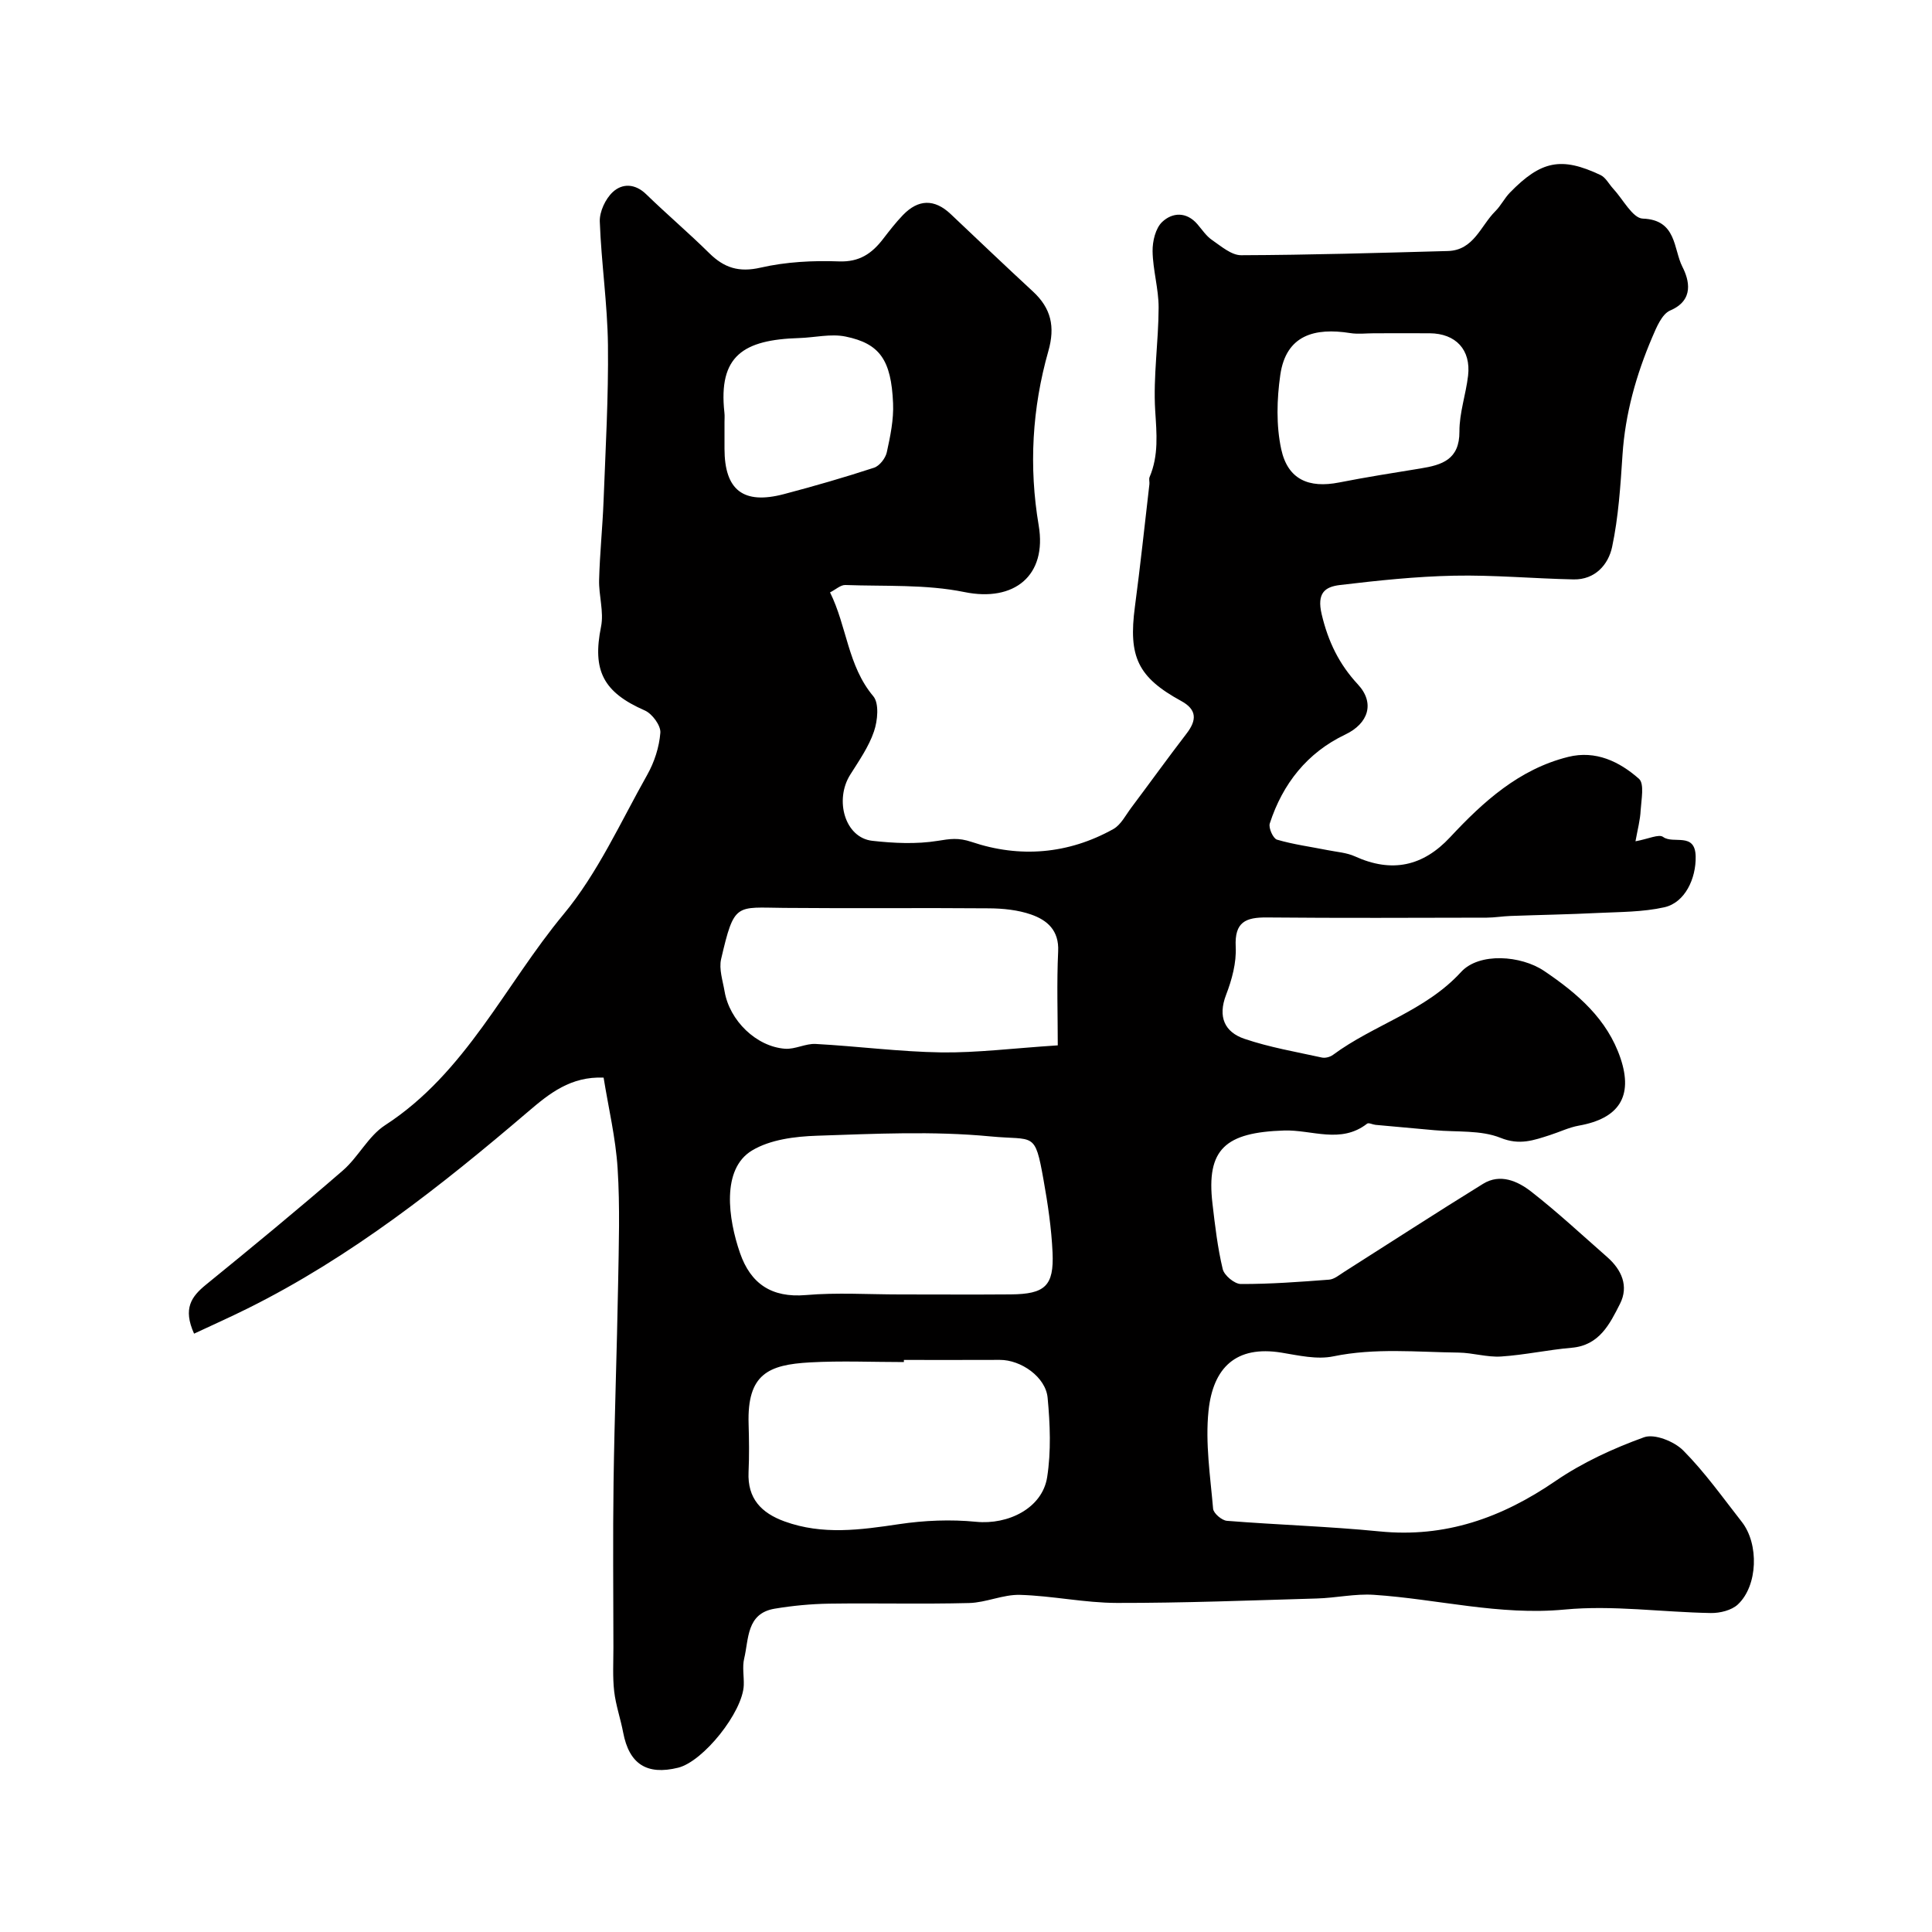
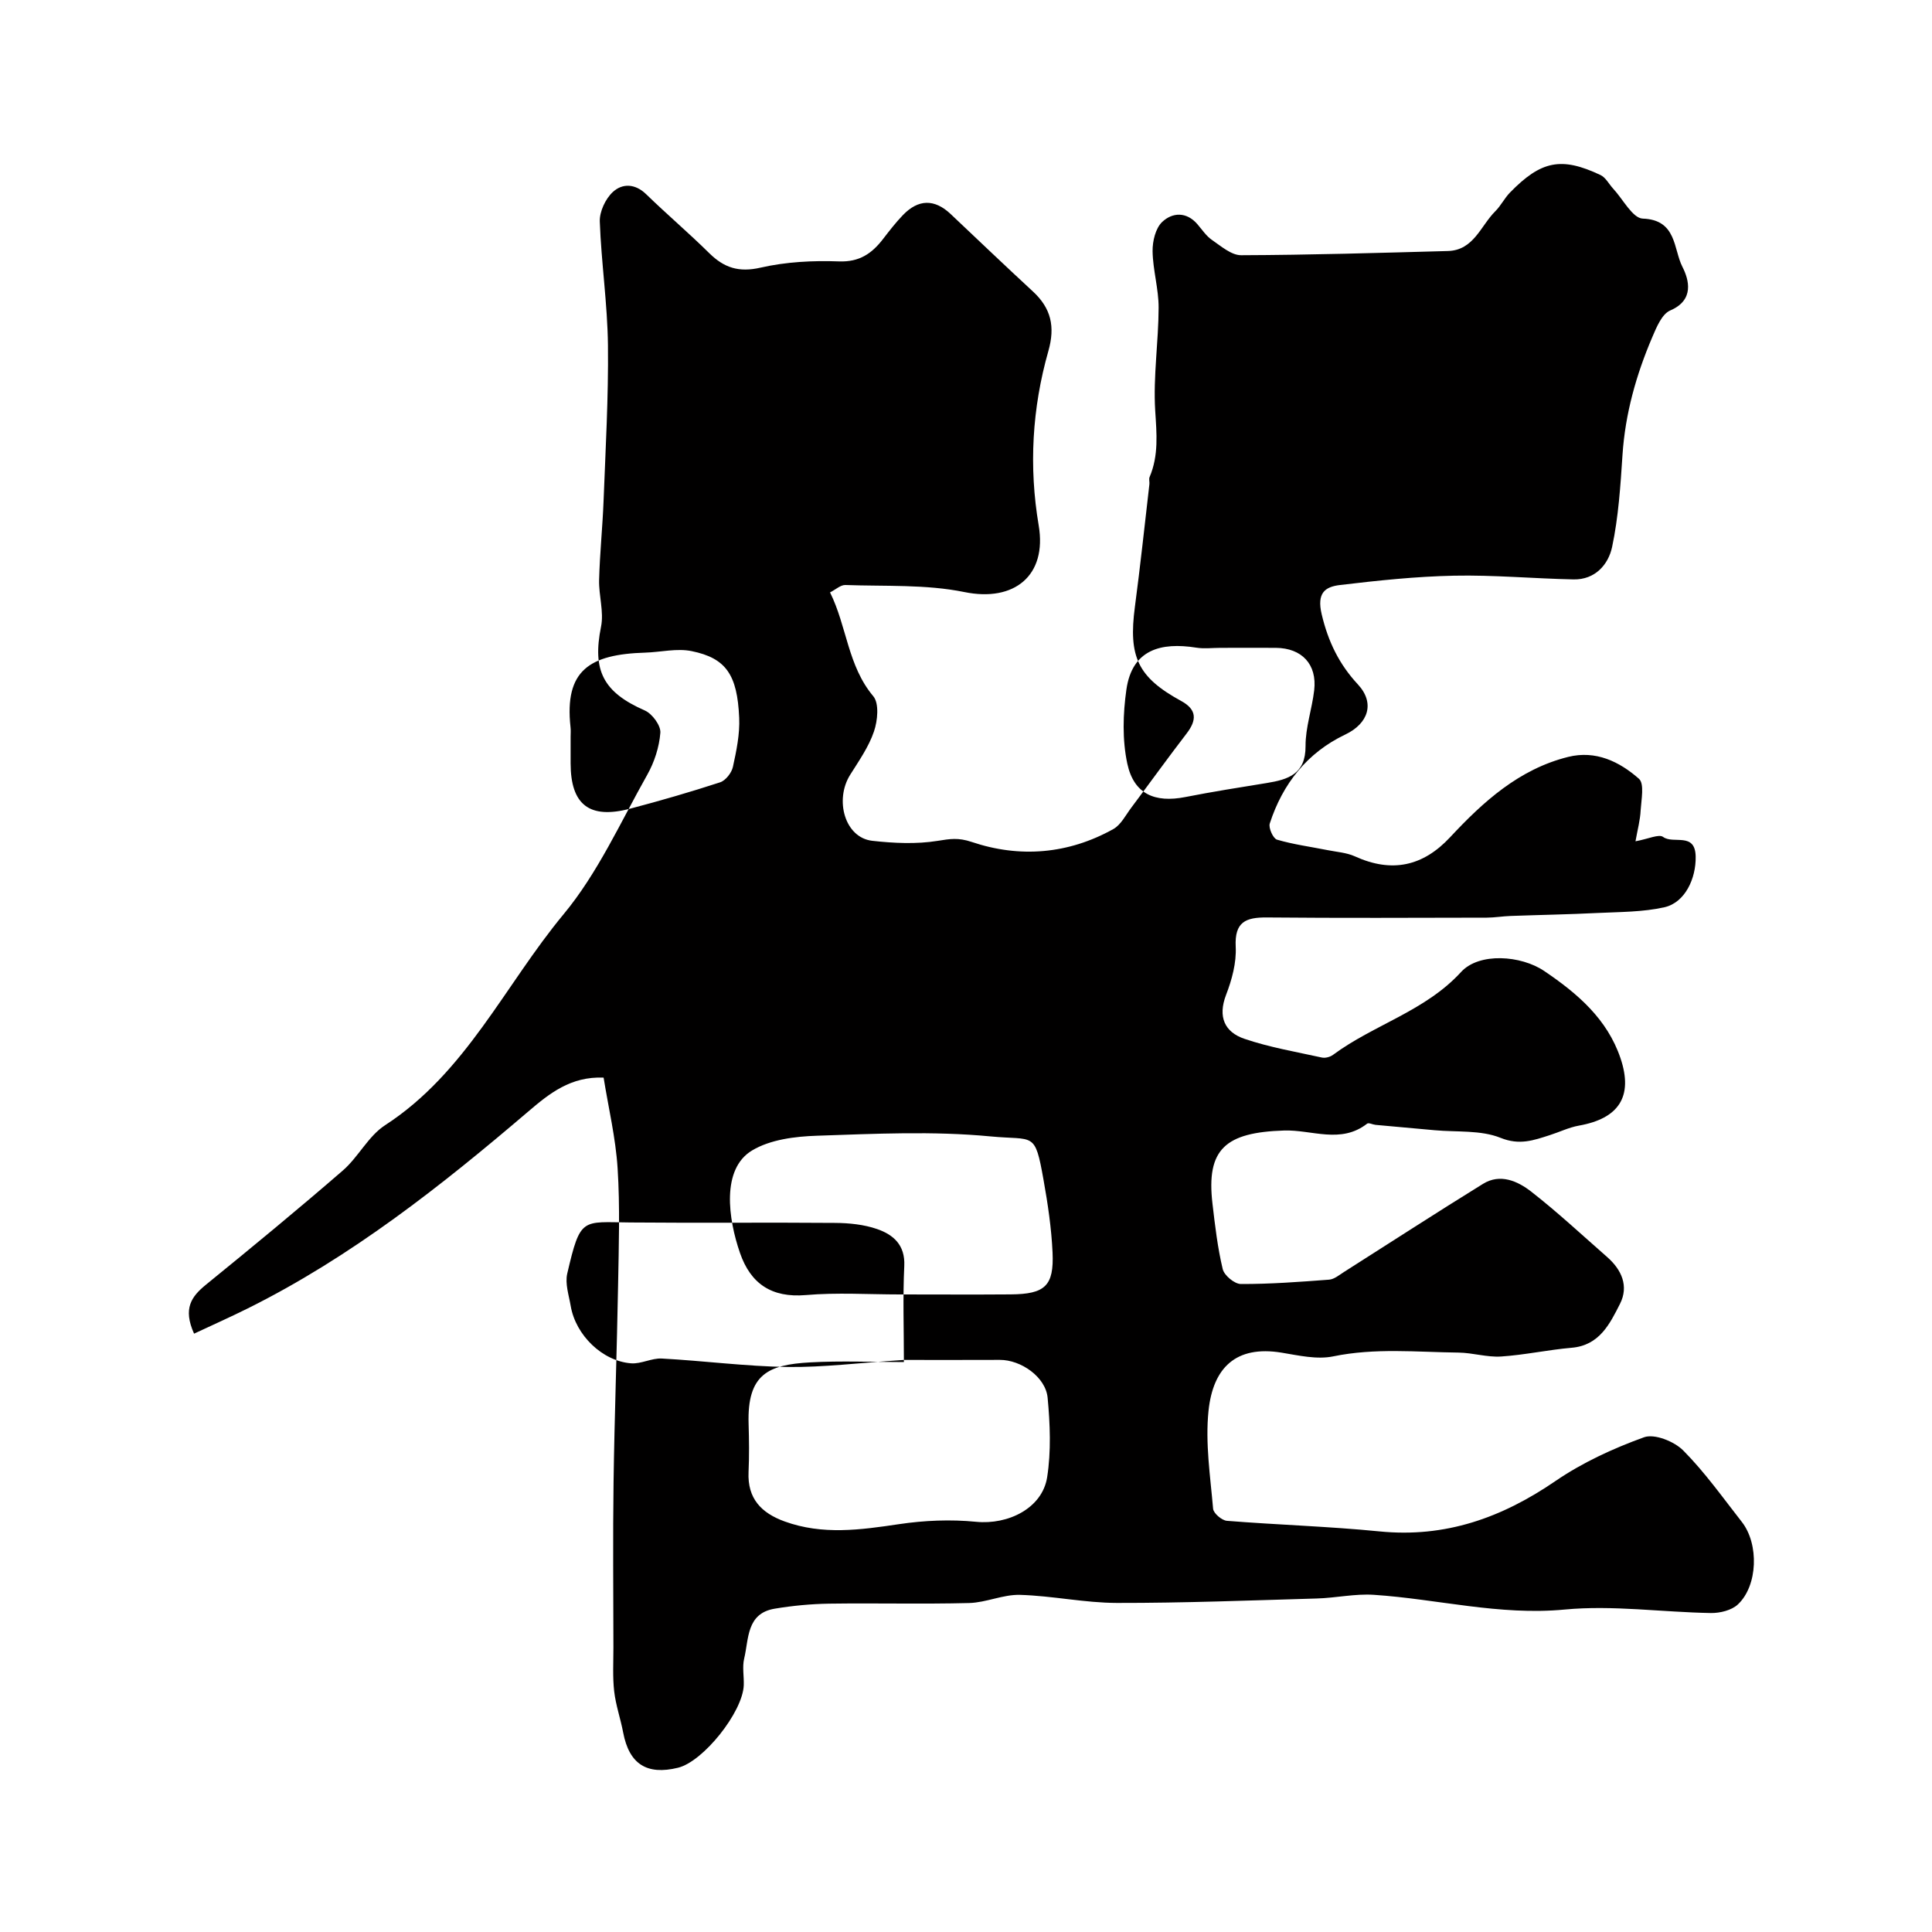
<svg xmlns="http://www.w3.org/2000/svg" enable-background="new 0 0 400 400" viewBox="0 0 400 400">
-   <path d="m338.61 174.18c2.69-.49 4.84-1.55 5.72-.9 2.12 1.56 6.64-1.1 6.74 4.05.09 4.54-2.19 9.54-6.48 10.51-4.46 1-9.17.96-13.78 1.18-6.02.3-12.05.4-18.07.62-1.65.06-3.29.34-4.93.35-15.17.03-30.33.1-45.5-.04-4.4-.04-6.73.92-6.47 6.07.17 3.3-.79 6.83-2 9.97-1.74 4.55-.29 7.7 3.82 9.09 5.18 1.76 10.65 2.69 16.01 3.87.71.16 1.71-.11 2.31-.55 8.47-6.27 19.1-9.05 26.52-17.16 3.75-4.1 12.42-3.44 17.19-.22 6.95 4.69 13.08 9.97 15.82 18.08 2.68 7.97-.39 12.49-8.63 13.95-2.06.37-4.01 1.33-6.02 1.97-3.32 1.06-6.24 2.15-10.18.56-4.1-1.65-9.06-1.16-13.65-1.58-4.08-.38-8.16-.73-12.24-1.11-.6-.06-1.42-.5-1.74-.25-5.46 4.26-11.44 1.23-17.2 1.42-12.11.39-16.15 3.81-14.82 15.15.53 4.54 1.06 9.11 2.12 13.54.31 1.31 2.45 3.09 3.76 3.09 6.09.02 12.18-.44 18.26-.9 1.07-.08 2.11-.97 3.09-1.59 9.6-6.09 19.12-12.28 28.79-18.25 3.56-2.2 7.18-.56 9.97 1.61 5.45 4.25 10.52 8.98 15.72 13.54 3.01 2.64 4.52 6.03 2.66 9.7-2.11 4.16-4.26 8.6-10.01 9.09-4.88.42-9.72 1.49-14.6 1.81-2.9.19-5.85-.77-8.79-.81-8.65-.1-17.29-1.01-25.96.78-3.38.7-7.18-.19-10.72-.77-9.43-1.54-14.18 3.11-15.11 12.06-.69 6.66.37 13.52.95 20.26.08.94 1.81 2.42 2.87 2.5 10.52.84 21.08 1.15 31.58 2.19 13.63 1.36 25.32-2.82 36.42-10.42 5.59-3.83 11.96-6.76 18.35-9.07 2.17-.78 6.25.86 8.11 2.73 4.48 4.51 8.2 9.77 12.14 14.8 3.58 4.58 3.32 13.2-.82 17.08-1.3 1.22-3.71 1.81-5.6 1.78-10.1-.17-20.3-1.67-30.28-.72-13.49 1.28-26.33-2.18-39.49-3.05-3.9-.26-7.86.65-11.81.76-13.79.4-27.58.94-41.37.92-6.69-.01-13.38-1.48-20.08-1.67-3.49-.1-7.01 1.6-10.54 1.69-9.66.25-19.33-.01-28.99.13-3.76.06-7.55.42-11.26 1.04-5.87.98-5.34 6.26-6.32 10.34-.41 1.73-.02 3.65-.08 5.48-.19 5.57-8.38 15.83-13.61 17.11-6.49 1.59-10.12-.78-11.36-7.29-.54-2.86-1.53-5.65-1.86-8.52-.34-2.98-.16-6.03-.16-9.05-.01-11.42-.13-22.84.03-34.25.19-13.63.7-27.26.94-40.9.14-8.03.41-16.09-.1-24.09-.4-6.29-1.89-12.5-2.9-18.78-6.81-.29-11.26 3.31-15.59 7.01-18.08 15.44-36.67 30.12-58.1 40.78-3.62 1.8-7.32 3.45-11.1 5.22-2.36-5.24-.52-7.7 2.44-10.12 9.55-7.77 19.06-15.6 28.36-23.66 3.22-2.79 5.27-7.12 8.74-9.37 16.75-10.86 24.8-29.03 36.96-43.68 7.09-8.54 11.8-19.08 17.32-28.87 1.48-2.62 2.49-5.75 2.72-8.72.11-1.49-1.69-3.93-3.21-4.6-8.63-3.78-10.91-8.27-9.07-17.36.62-3.07-.49-6.46-.4-9.69.14-5.44.71-10.86.92-16.3.41-10.76 1.03-21.54.91-32.3-.1-8.53-1.38-17.04-1.69-25.58-.07-2.05 1.17-4.7 2.69-6.11 1.96-1.82 4.61-1.79 6.92.46 4.27 4.15 8.82 8.01 13.05 12.19 3.09 3.05 6.15 4.03 10.64 3 5.24-1.2 10.81-1.49 16.21-1.29 4.27.16 6.84-1.65 9.16-4.67 1.3-1.69 2.61-3.38 4.08-4.91 3.18-3.31 6.53-3.41 9.91-.21 5.66 5.35 11.29 10.73 17.01 16.01 3.77 3.48 4.64 7.29 3.2 12.35-3.36 11.82-4.06 23.93-2 36.09 1.76 10.4-5.07 15.91-15.38 13.8-7.98-1.63-16.4-1.16-24.64-1.46-.98-.04-1.99.93-3.18 1.53 3.5 7.04 3.65 15.19 8.95 21.49 1.25 1.48.91 5.07.15 7.29-1.08 3.19-3.11 6.08-4.93 8.98-3.27 5.2-1.12 13.03 4.58 13.67 4.47.5 9.13.72 13.53.01 2.55-.41 4.26-.71 7.03.22 9.96 3.36 20.01 2.54 29.34-2.66 1.59-.89 2.57-2.91 3.75-4.47 3.82-5.09 7.54-10.26 11.42-15.31 2.13-2.77 2.17-4.95-1.12-6.74-8.98-4.91-10.96-9.15-9.58-19.51 1.12-8.44 2.02-16.9 3-25.36.06-.49-.14-1.06.04-1.49 1.91-4.49 1.46-9.02 1.16-13.79-.43-7.05.69-14.19.71-21.29.01-3.89-1.19-7.78-1.25-11.68-.03-2.06.61-4.77 2-6.07 2.08-1.96 5-2.17 7.28.48.97 1.13 1.83 2.45 3.03 3.27 1.88 1.29 4.01 3.16 6.03 3.15 14.27-.05 28.54-.48 42.8-.87 5.36-.15 6.78-5.22 9.82-8.24 1.15-1.14 1.89-2.69 3.02-3.85 6.46-6.63 10.65-7.47 18.76-3.64 1.08.51 1.74 1.87 2.62 2.82 2.03 2.18 4.02 6.12 6.13 6.2 7.06.24 6.33 6.32 8.2 9.97 1.38 2.7 2.52 6.9-2.52 9.05-1.73.74-2.85 3.5-3.73 5.56-3.32 7.78-5.59 15.83-6.15 24.35-.42 6.38-.83 12.83-2.15 19.05-.77 3.63-3.51 6.81-7.98 6.72-8.26-.17-16.52-.94-24.76-.77-7.88.16-15.76 1-23.59 1.93-3.12.37-4.84 1.64-3.8 6.06 1.34 5.68 3.63 10.36 7.49 14.51 3.58 3.85 2.2 8.1-2.61 10.39-7.86 3.74-12.96 10.18-15.63 18.42-.29.91.7 3.1 1.49 3.34 3.41 1 6.98 1.47 10.48 2.17 1.9.38 3.93.51 5.66 1.29 7.66 3.49 14.11 2.05 19.71-3.96 6.85-7.35 14.28-14.1 24.44-16.63 5.71-1.42 10.62.97 14.66 4.53 1.15 1.02.49 4.29.35 6.51-.09 2-.63 3.97-1.07 6.43zm-152.31 93.82c7.66 0 15.32.05 22.97-.01 7.09-.06 8.96-1.75 8.65-8.67-.23-5.04-.98-10.08-1.87-15.05-1.81-10.17-1.92-8.12-10.99-8.99-11.88-1.14-23.95-.54-35.93-.14-4.54.15-9.66.79-13.42 3.05-6.42 3.85-4.94 14.19-2.5 21.23 2.2 6.35 6.53 9.31 13.62 8.71 6.45-.56 12.98-.13 19.47-.13zm.84 13.56v.44c-6.49 0-12.99-.29-19.46.07-8.58.48-13.01 2.4-12.69 12.73.1 3.32.14 6.66-.01 9.98-.25 5.48 2.64 8.47 7.47 10.22 7.86 2.85 15.7 1.75 23.69.56 5.23-.78 10.68-1.01 15.94-.49 6.65.66 13.71-2.81 14.72-9.22.84-5.37.61-11 .1-16.45-.4-4.32-5.54-7.87-9.89-7.85-6.63.03-13.25.01-19.87.01zm31.86-65.13c0-6.38-.23-12.93.08-19.46.21-4.36-2.28-6.48-5.63-7.64-2.72-.94-5.77-1.25-8.68-1.27-14.14-.12-28.28.04-42.43-.09-10.03-.09-10.3-1.18-13.04 10.59-.48 2.07.34 4.48.72 6.71 1.03 6.02 6.54 11.41 12.5 11.86 2.09.16 4.27-1.11 6.37-.99 8.68.47 17.34 1.62 26.02 1.75 7.41.09 14.83-.86 24.09-1.46zm65.52-147.43c-1.66 0-3.36.22-4.98-.04-7.31-1.16-13.28.37-14.47 8.67-.72 5.03-.87 10.44.19 15.36 1.36 6.29 5.7 8.14 12 6.9 5.59-1.1 11.22-1.99 16.84-2.9 4.45-.72 8.09-1.83 8.06-7.66-.02-3.85 1.34-7.68 1.79-11.55.62-5.36-2.54-8.74-7.95-8.78-3.83-.02-7.65 0-11.48 0zm-134.52 18.42v5.49c.01 8.57 3.89 11.61 12.31 9.39 6.26-1.65 12.49-3.45 18.64-5.46 1.14-.37 2.38-1.96 2.65-3.19.73-3.33 1.45-6.79 1.3-10.17-.38-8.93-2.74-12.35-9.83-13.8-3.06-.63-6.4.21-9.62.31-11.52.35-16.76 3.65-15.47 15.43.08.66.02 1.33.02 2z" fill="#010000" />
+   <path d="m338.61 174.18c2.69-.49 4.84-1.55 5.72-.9 2.12 1.56 6.64-1.1 6.74 4.05.09 4.54-2.19 9.54-6.48 10.51-4.46 1-9.17.96-13.78 1.18-6.02.3-12.05.4-18.07.62-1.65.06-3.29.34-4.93.35-15.17.03-30.33.1-45.5-.04-4.4-.04-6.73.92-6.47 6.07.17 3.3-.79 6.83-2 9.97-1.74 4.55-.29 7.7 3.82 9.09 5.18 1.76 10.65 2.69 16.01 3.87.71.16 1.71-.11 2.31-.55 8.47-6.27 19.1-9.05 26.52-17.16 3.75-4.1 12.42-3.44 17.19-.22 6.95 4.69 13.08 9.97 15.82 18.08 2.68 7.97-.39 12.49-8.63 13.95-2.06.37-4.01 1.33-6.02 1.97-3.32 1.06-6.24 2.15-10.18.56-4.1-1.65-9.06-1.16-13.65-1.58-4.08-.38-8.16-.73-12.24-1.11-.6-.06-1.42-.5-1.74-.25-5.46 4.26-11.44 1.23-17.2 1.42-12.11.39-16.15 3.81-14.82 15.15.53 4.54 1.06 9.11 2.12 13.54.31 1.31 2.45 3.09 3.76 3.09 6.09.02 12.18-.44 18.26-.9 1.07-.08 2.11-.97 3.09-1.59 9.6-6.09 19.12-12.28 28.79-18.25 3.56-2.2 7.18-.56 9.97 1.61 5.45 4.25 10.52 8.98 15.72 13.54 3.01 2.64 4.52 6.03 2.66 9.7-2.11 4.16-4.26 8.6-10.01 9.09-4.88.42-9.72 1.49-14.6 1.81-2.9.19-5.85-.77-8.79-.81-8.65-.1-17.29-1.01-25.96.78-3.38.7-7.18-.19-10.72-.77-9.43-1.54-14.18 3.11-15.11 12.06-.69 6.66.37 13.52.95 20.26.08.94 1.81 2.42 2.87 2.5 10.52.84 21.08 1.15 31.58 2.19 13.63 1.36 25.32-2.82 36.42-10.42 5.59-3.83 11.96-6.76 18.35-9.07 2.17-.78 6.25.86 8.11 2.73 4.48 4.51 8.2 9.77 12.14 14.8 3.58 4.58 3.32 13.2-.82 17.08-1.3 1.22-3.71 1.81-5.6 1.78-10.1-.17-20.3-1.67-30.28-.72-13.49 1.28-26.33-2.18-39.49-3.05-3.9-.26-7.86.65-11.81.76-13.79.4-27.58.94-41.37.92-6.69-.01-13.38-1.48-20.08-1.67-3.49-.1-7.01 1.6-10.54 1.69-9.66.25-19.33-.01-28.99.13-3.76.06-7.55.42-11.26 1.04-5.87.98-5.34 6.26-6.32 10.34-.41 1.73-.02 3.65-.08 5.48-.19 5.57-8.38 15.83-13.61 17.11-6.49 1.59-10.12-.78-11.36-7.29-.54-2.86-1.53-5.65-1.86-8.52-.34-2.98-.16-6.03-.16-9.05-.01-11.42-.13-22.84.03-34.25.19-13.63.7-27.26.94-40.9.14-8.03.41-16.09-.1-24.09-.4-6.29-1.89-12.5-2.9-18.78-6.81-.29-11.26 3.31-15.59 7.01-18.08 15.44-36.67 30.12-58.1 40.78-3.62 1.8-7.32 3.45-11.1 5.22-2.36-5.24-.52-7.7 2.44-10.12 9.55-7.77 19.06-15.6 28.36-23.66 3.22-2.79 5.27-7.12 8.74-9.37 16.75-10.86 24.8-29.03 36.96-43.68 7.09-8.54 11.8-19.08 17.32-28.87 1.48-2.62 2.49-5.75 2.72-8.72.11-1.49-1.69-3.93-3.21-4.6-8.63-3.78-10.91-8.27-9.07-17.36.62-3.07-.49-6.46-.4-9.69.14-5.44.71-10.86.92-16.3.41-10.76 1.03-21.54.91-32.3-.1-8.53-1.38-17.04-1.69-25.58-.07-2.05 1.17-4.7 2.69-6.11 1.96-1.82 4.61-1.79 6.92.46 4.27 4.15 8.82 8.01 13.05 12.19 3.09 3.05 6.15 4.03 10.64 3 5.24-1.2 10.81-1.49 16.21-1.29 4.27.16 6.84-1.65 9.16-4.67 1.3-1.69 2.61-3.38 4.08-4.91 3.18-3.31 6.53-3.41 9.91-.21 5.66 5.35 11.29 10.73 17.01 16.01 3.77 3.48 4.64 7.29 3.2 12.35-3.36 11.82-4.06 23.93-2 36.09 1.76 10.4-5.07 15.91-15.38 13.8-7.98-1.63-16.4-1.16-24.64-1.46-.98-.04-1.99.93-3.18 1.53 3.5 7.04 3.65 15.19 8.95 21.49 1.25 1.48.91 5.07.15 7.29-1.08 3.19-3.11 6.08-4.93 8.98-3.27 5.2-1.12 13.03 4.58 13.67 4.47.5 9.13.72 13.53.01 2.55-.41 4.26-.71 7.03.22 9.96 3.36 20.01 2.54 29.34-2.66 1.59-.89 2.57-2.91 3.75-4.47 3.82-5.09 7.54-10.26 11.42-15.31 2.13-2.77 2.17-4.95-1.12-6.74-8.98-4.91-10.96-9.15-9.58-19.51 1.12-8.44 2.02-16.9 3-25.36.06-.49-.14-1.06.04-1.49 1.91-4.49 1.46-9.02 1.16-13.79-.43-7.05.69-14.19.71-21.29.01-3.89-1.19-7.78-1.25-11.68-.03-2.06.61-4.77 2-6.07 2.08-1.96 5-2.17 7.28.48.97 1.13 1.83 2.45 3.03 3.27 1.88 1.29 4.01 3.16 6.03 3.15 14.27-.05 28.54-.48 42.8-.87 5.36-.15 6.78-5.22 9.82-8.24 1.15-1.14 1.89-2.69 3.02-3.85 6.46-6.63 10.65-7.47 18.76-3.64 1.08.51 1.74 1.87 2.62 2.82 2.03 2.18 4.02 6.12 6.13 6.2 7.06.24 6.33 6.32 8.2 9.97 1.38 2.7 2.52 6.9-2.52 9.05-1.73.74-2.85 3.5-3.73 5.56-3.32 7.78-5.59 15.83-6.15 24.35-.42 6.38-.83 12.83-2.15 19.05-.77 3.63-3.51 6.81-7.98 6.72-8.26-.17-16.52-.94-24.76-.77-7.88.16-15.76 1-23.59 1.93-3.12.37-4.84 1.64-3.8 6.06 1.34 5.68 3.63 10.36 7.49 14.51 3.58 3.85 2.2 8.1-2.61 10.39-7.86 3.74-12.96 10.18-15.63 18.42-.29.91.7 3.1 1.49 3.34 3.41 1 6.98 1.47 10.48 2.17 1.9.38 3.93.51 5.66 1.29 7.66 3.49 14.11 2.05 19.71-3.96 6.85-7.35 14.28-14.1 24.44-16.63 5.71-1.42 10.62.97 14.66 4.53 1.15 1.02.49 4.29.35 6.51-.09 2-.63 3.97-1.07 6.43zm-152.31 93.82c7.66 0 15.32.05 22.97-.01 7.09-.06 8.96-1.75 8.65-8.67-.23-5.04-.98-10.08-1.87-15.05-1.81-10.17-1.92-8.12-10.99-8.99-11.88-1.14-23.95-.54-35.93-.14-4.54.15-9.66.79-13.42 3.05-6.42 3.85-4.94 14.19-2.5 21.23 2.2 6.35 6.53 9.31 13.62 8.71 6.45-.56 12.98-.13 19.47-.13zm.84 13.56v.44c-6.49 0-12.99-.29-19.46.07-8.58.48-13.01 2.4-12.69 12.73.1 3.32.14 6.66-.01 9.98-.25 5.48 2.64 8.47 7.47 10.22 7.86 2.85 15.7 1.75 23.69.56 5.23-.78 10.68-1.01 15.94-.49 6.65.66 13.71-2.81 14.72-9.22.84-5.37.61-11 .1-16.45-.4-4.32-5.54-7.87-9.89-7.85-6.63.03-13.25.01-19.87.01zc0-6.38-.23-12.93.08-19.46.21-4.36-2.28-6.48-5.63-7.64-2.72-.94-5.77-1.25-8.68-1.27-14.14-.12-28.28.04-42.43-.09-10.03-.09-10.3-1.18-13.04 10.59-.48 2.07.34 4.48.72 6.71 1.03 6.02 6.54 11.41 12.5 11.86 2.09.16 4.27-1.11 6.37-.99 8.68.47 17.34 1.62 26.02 1.75 7.41.09 14.83-.86 24.09-1.46zm65.52-147.43c-1.66 0-3.36.22-4.98-.04-7.31-1.16-13.28.37-14.47 8.67-.72 5.03-.87 10.44.19 15.36 1.36 6.29 5.7 8.14 12 6.9 5.59-1.1 11.22-1.99 16.84-2.9 4.45-.72 8.09-1.83 8.06-7.66-.02-3.85 1.34-7.68 1.79-11.55.62-5.36-2.54-8.74-7.95-8.78-3.83-.02-7.65 0-11.48 0zm-134.52 18.42v5.49c.01 8.57 3.89 11.61 12.31 9.39 6.26-1.65 12.49-3.45 18.64-5.46 1.14-.37 2.38-1.96 2.65-3.19.73-3.33 1.45-6.79 1.3-10.17-.38-8.93-2.74-12.35-9.83-13.8-3.06-.63-6.4.21-9.62.31-11.52.35-16.76 3.65-15.47 15.43.08.66.02 1.33.02 2z" fill="#010000" />
</svg>